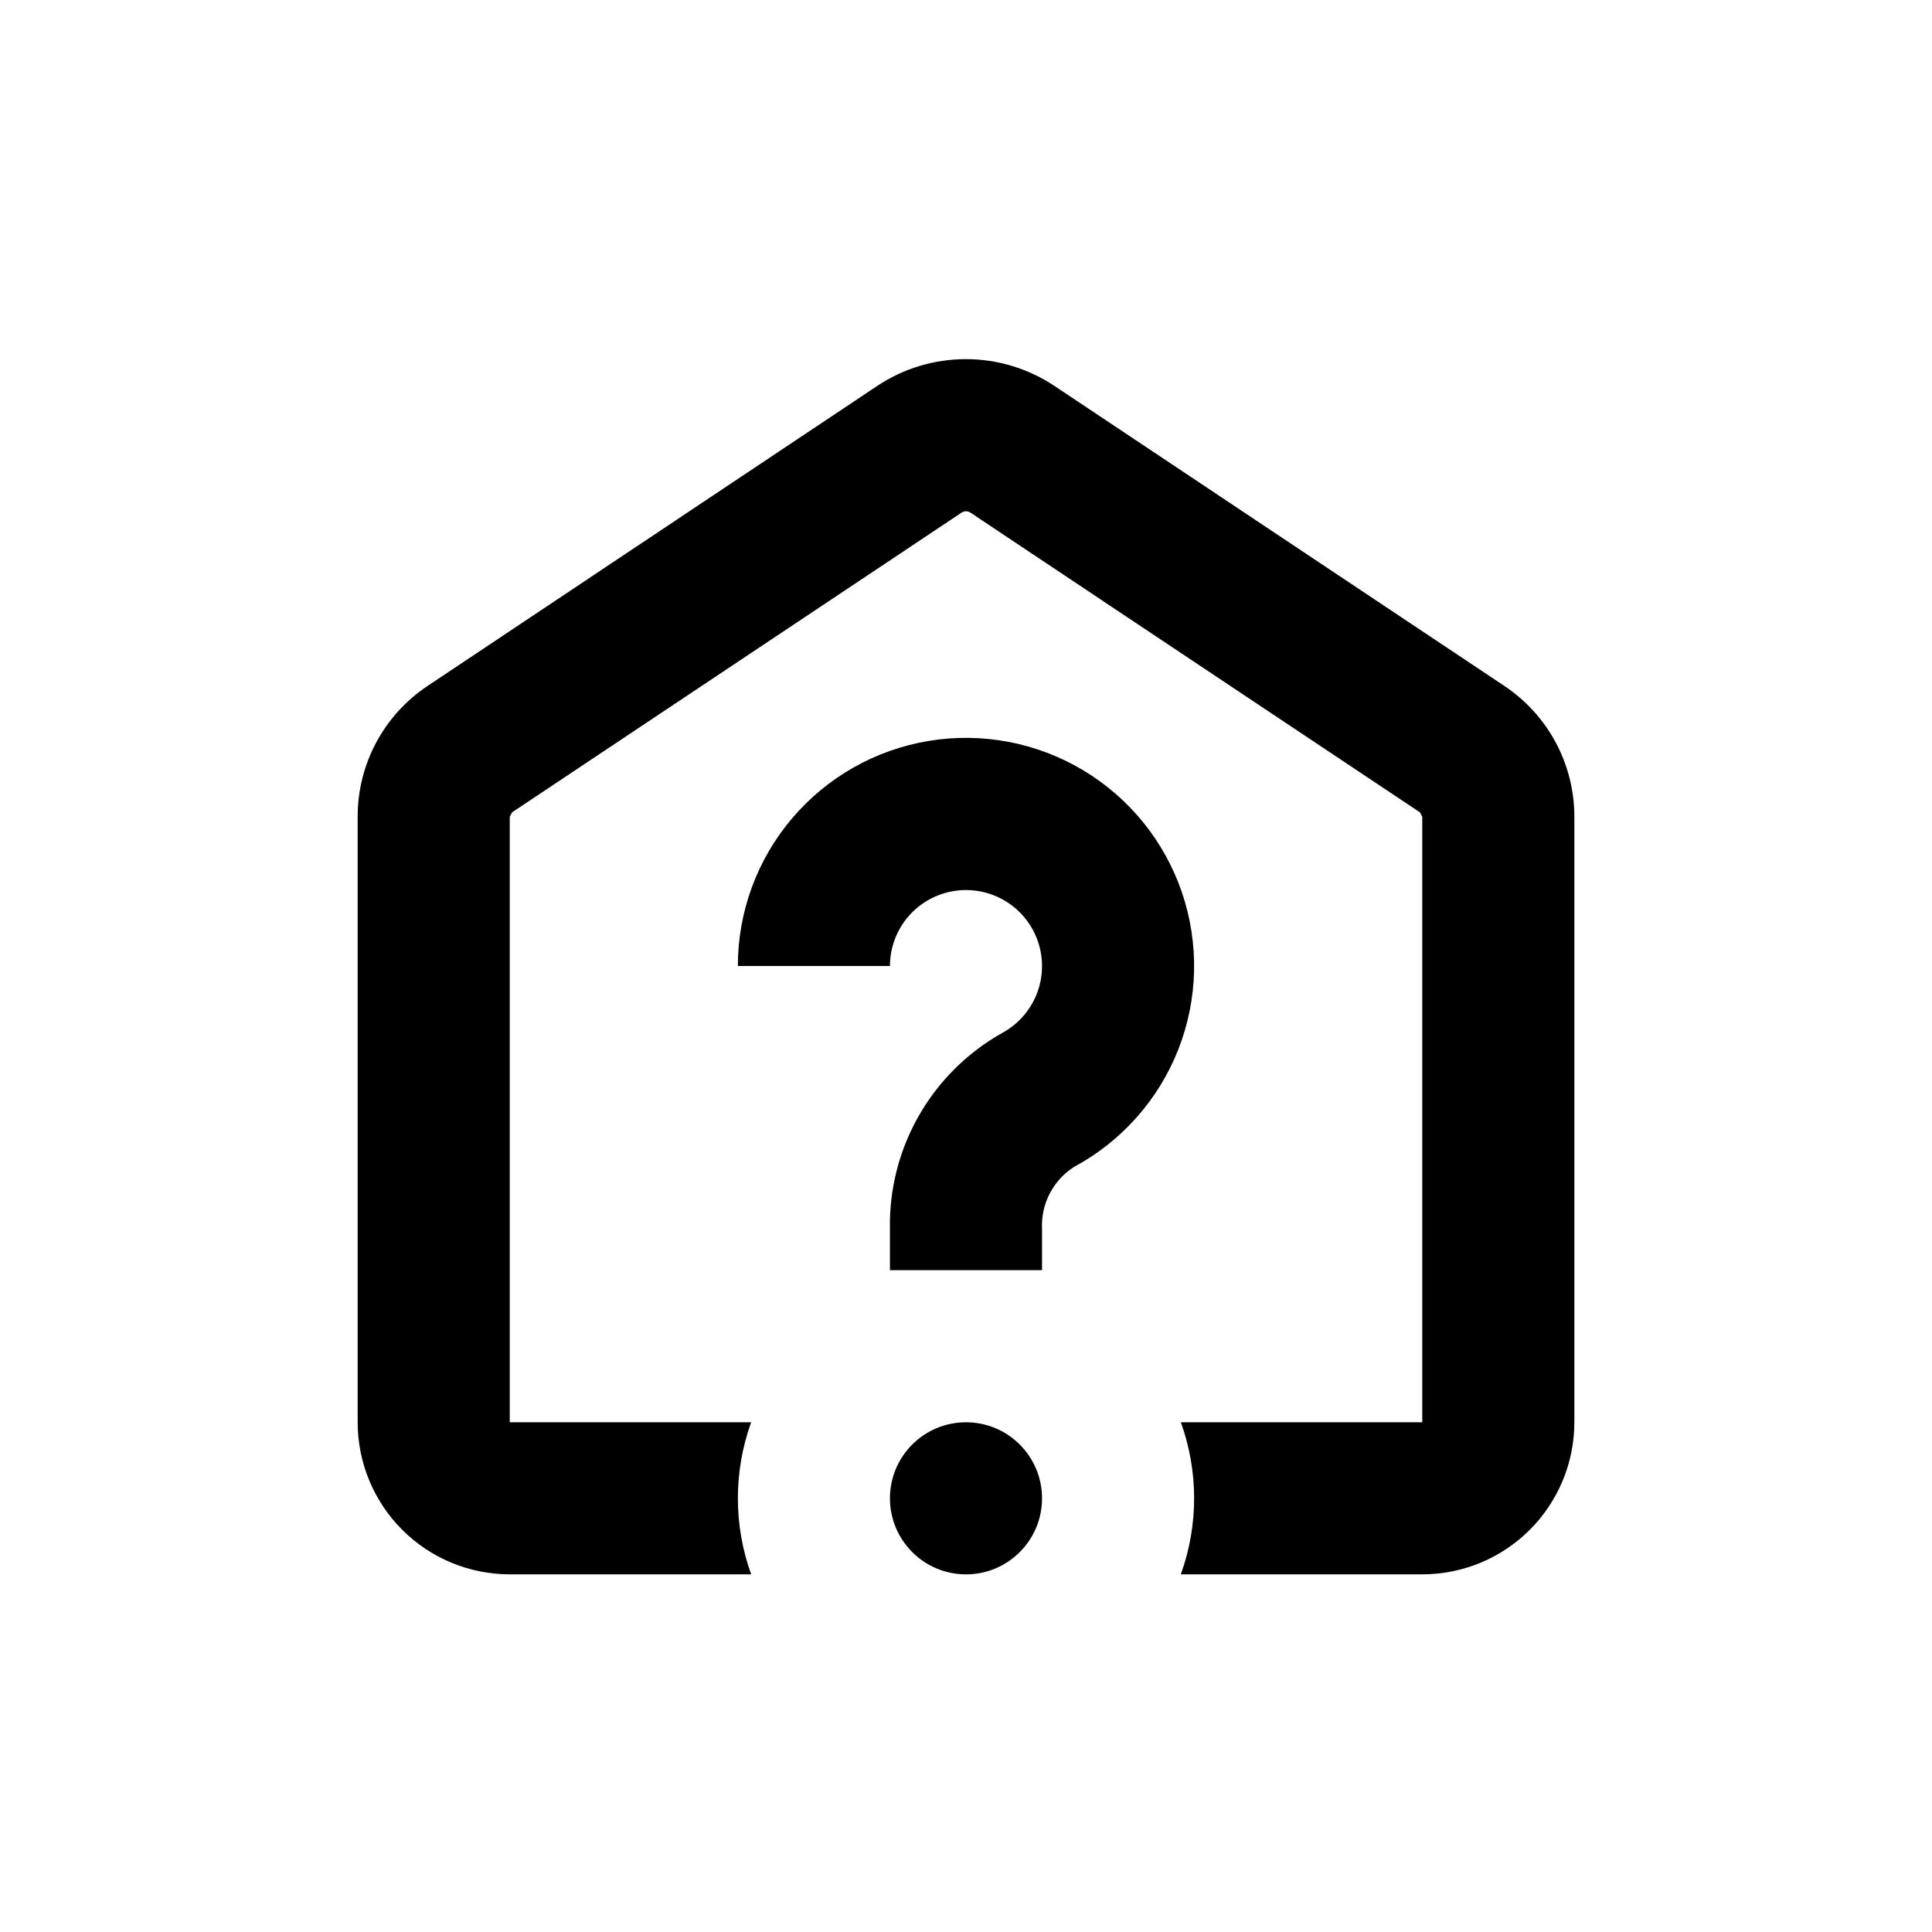
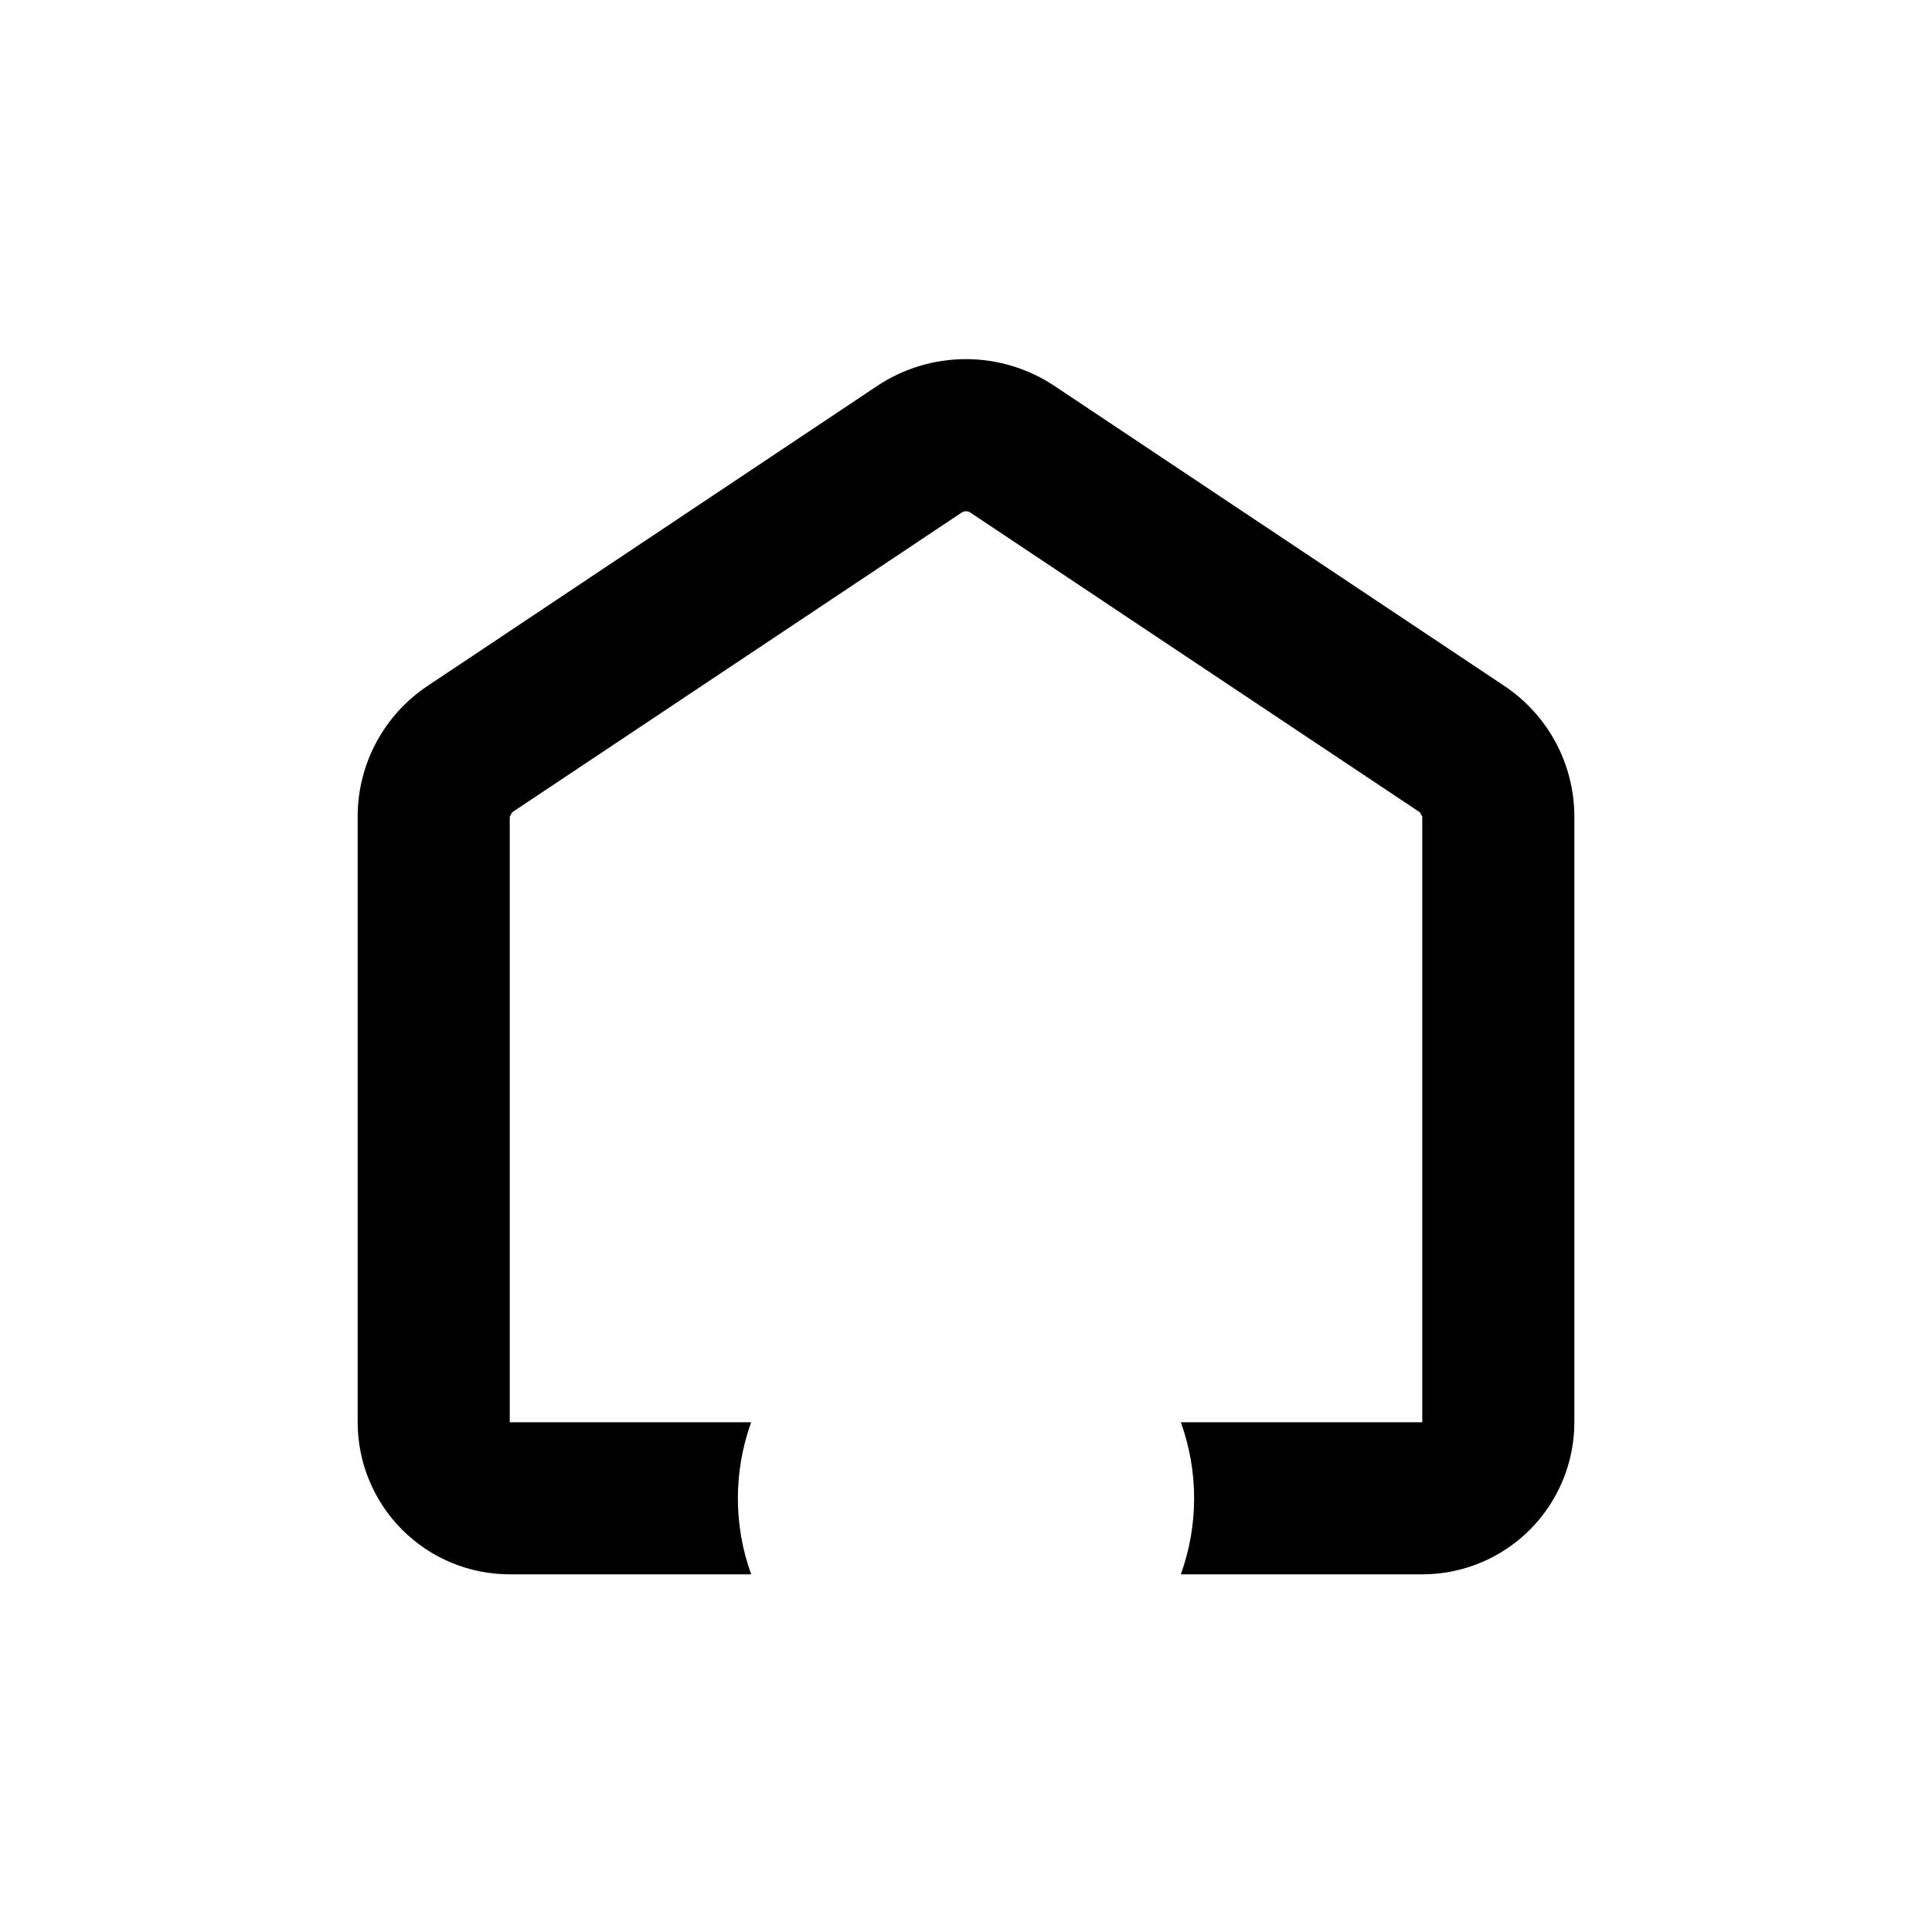
<svg xmlns="http://www.w3.org/2000/svg" fill="#000000" width="800px" height="800px" version="1.1" viewBox="144 144 512 512">
  <g>
-     <path d="m420.15 469.73c-0.168-3.25 0.527-6.484 2.012-9.379 1.488-2.891 3.711-5.34 6.449-7.098 12.617-6.777 22.414-17.812 27.652-31.141 5.238-13.324 5.574-28.078 0.953-41.633-4.625-13.551-13.906-25.023-26.199-32.371-12.289-7.348-26.789-10.094-40.914-7.754-14.129 2.344-26.965 9.625-36.223 20.551-9.262 10.922-14.344 24.777-14.34 39.098h40.305c0.004-4.773 1.703-9.391 4.793-13.027 3.09-3.637 7.371-6.059 12.082-6.836 4.711-0.773 9.543 0.145 13.637 2.602 4.094 2.453 7.184 6.277 8.719 10.797 1.535 4.519 1.418 9.438-0.332 13.879-1.75 4.438-5.019 8.113-9.227 10.367-9.176 5.172-16.781 12.73-22.008 21.875-5.227 9.148-7.875 19.539-7.664 30.07v10.883h40.305z" />
    <path d="m542.53 325.69-119-79.352c-6.977-4.672-15.184-7.164-23.578-7.164-8.398 0-16.605 2.492-23.578 7.164l-119 79.402c-11.633 7.715-18.617 20.754-18.59 34.711v160.46c0 10.688 4.246 20.941 11.805 28.5 7.559 7.559 17.809 11.805 28.5 11.805h63.98c-4.699-13.023-4.699-27.281 0-40.305h-63.98v-160.46l0.605-1.16 119.15-79.449c0.699-0.473 1.617-0.473 2.316 0l119.15 79.449 0.605 1.16v160.46h-63.984c4.699 13.023 4.699 27.281 0 40.305h63.984c10.688 0 20.941-4.246 28.5-11.805 7.559-7.559 11.805-17.812 11.805-28.5v-160.46c0.008-13.992-7.016-27.055-18.691-34.762z" />
-     <path d="m420.15 541.07c0 11.129-9.023 20.152-20.152 20.152-11.133 0-20.152-9.023-20.152-20.152 0-11.133 9.02-20.152 20.152-20.152 11.129 0 20.152 9.02 20.152 20.152" />
  </g>
</svg>